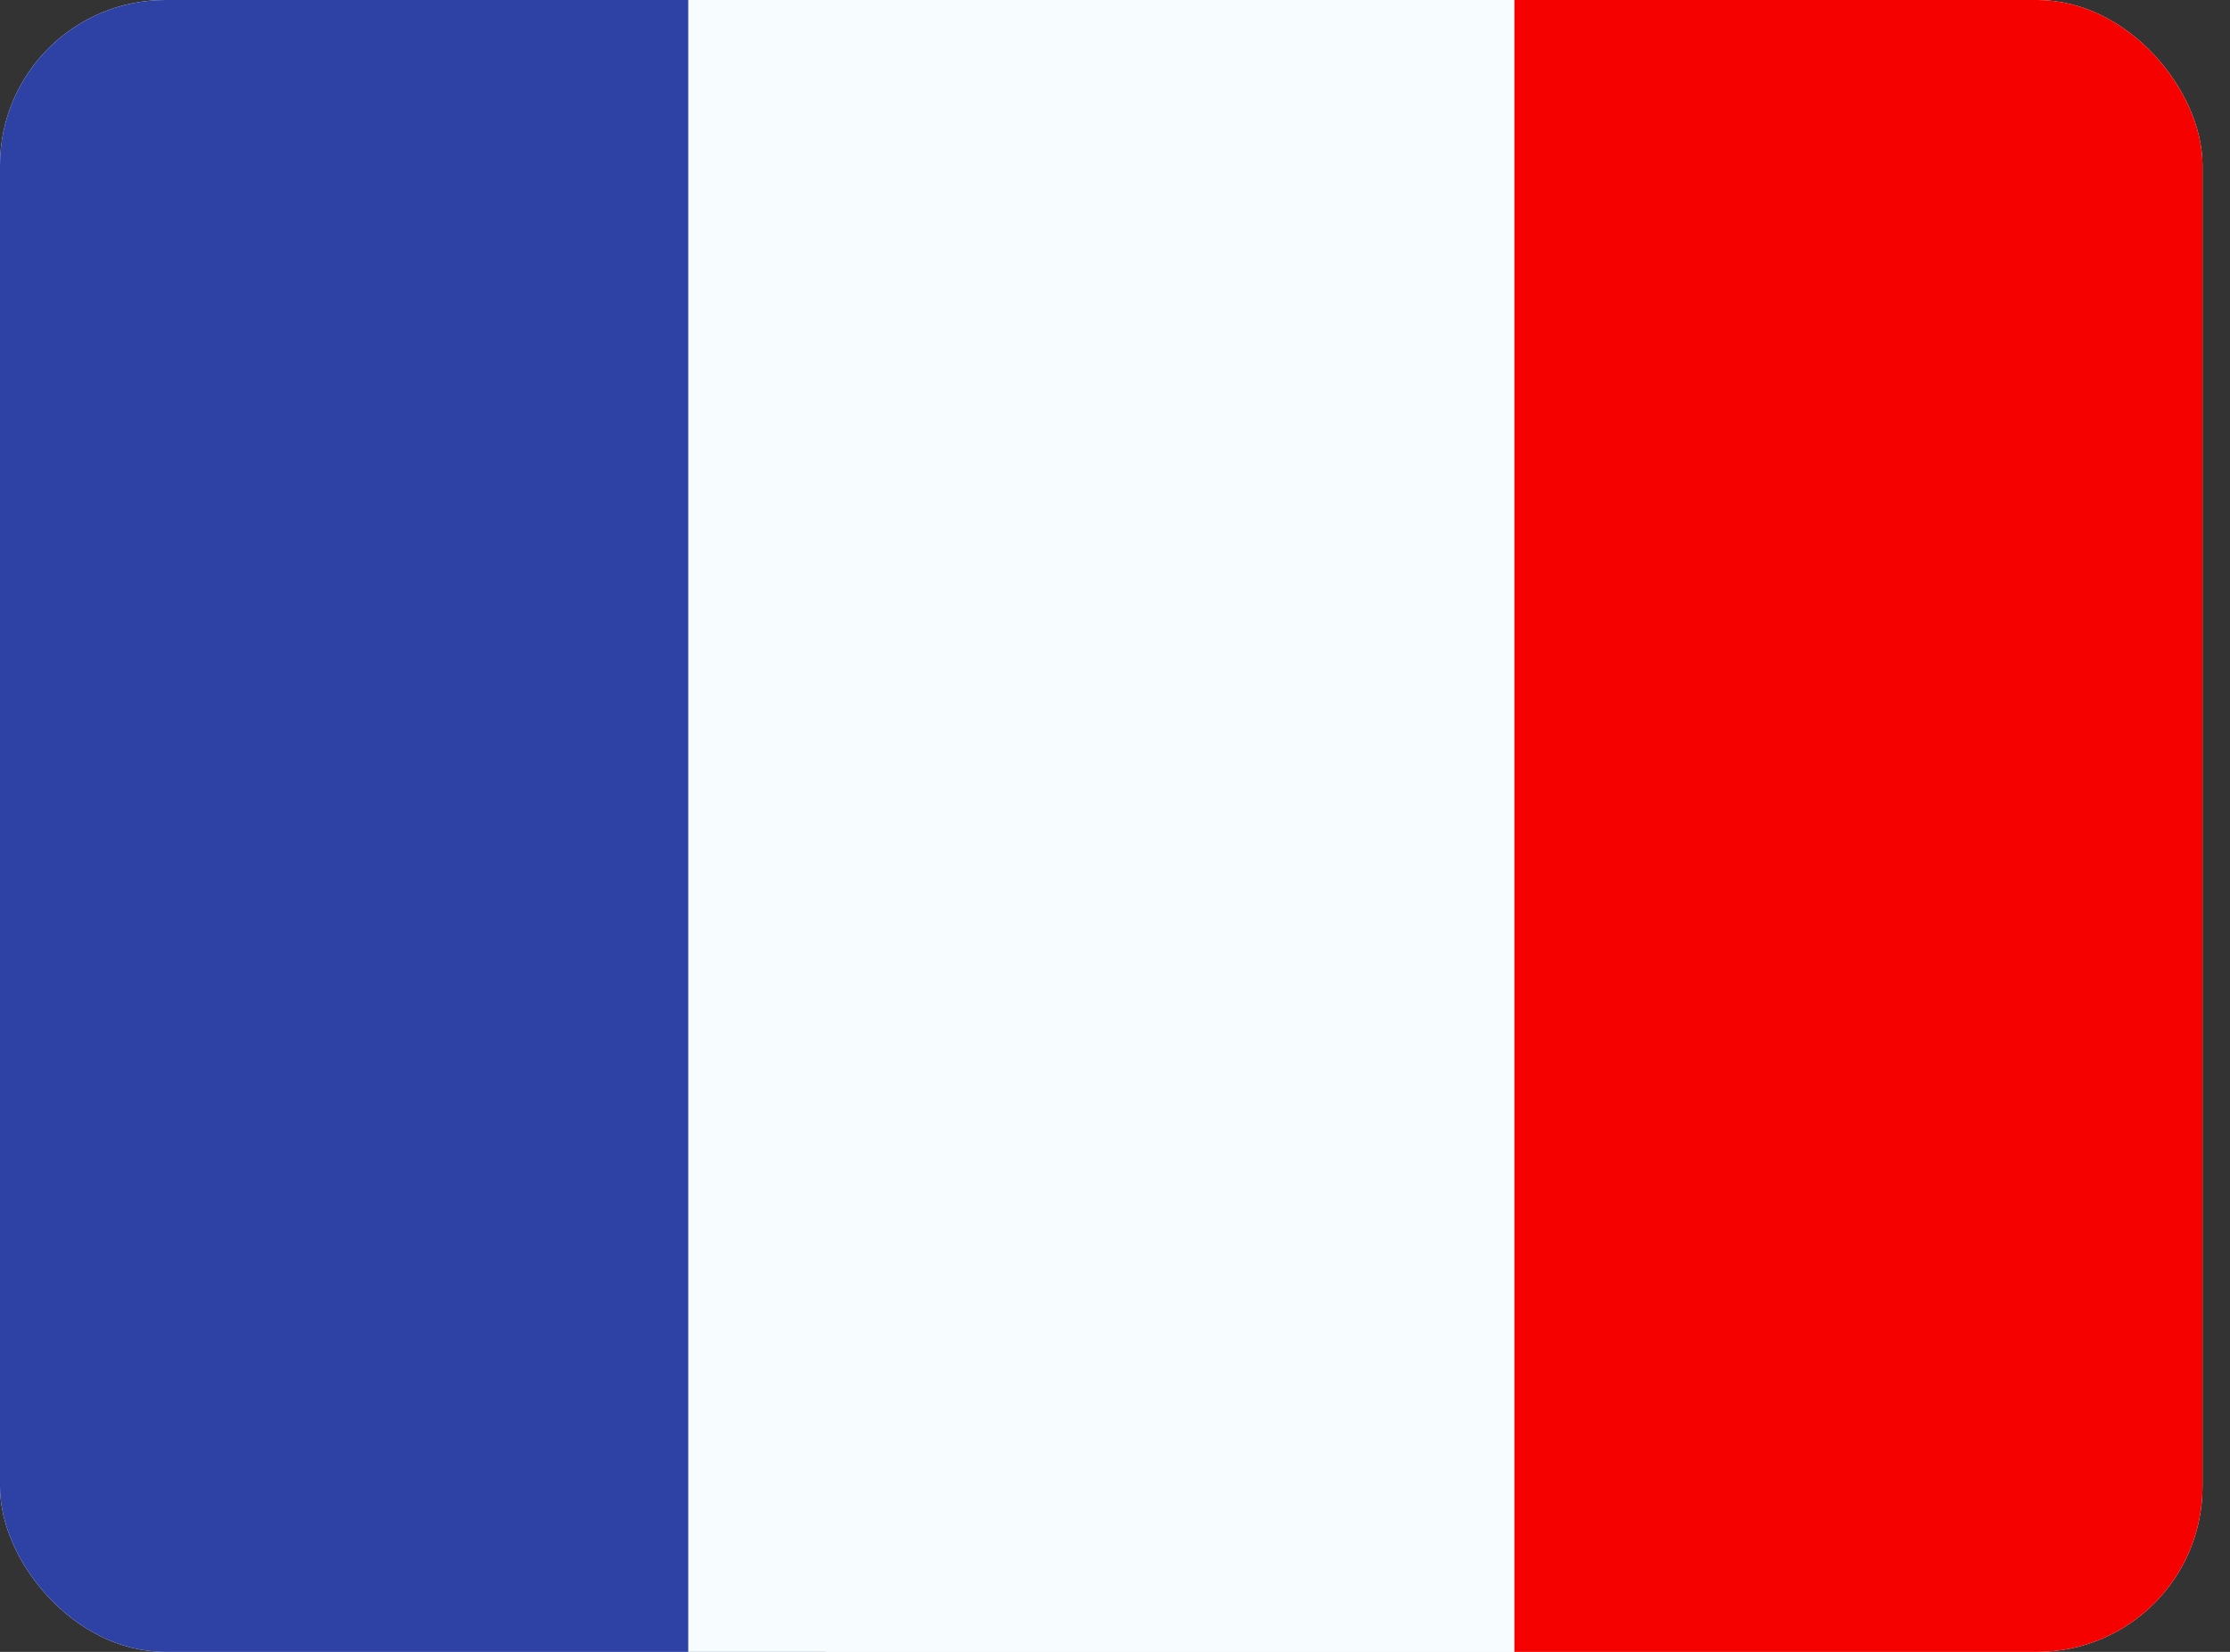
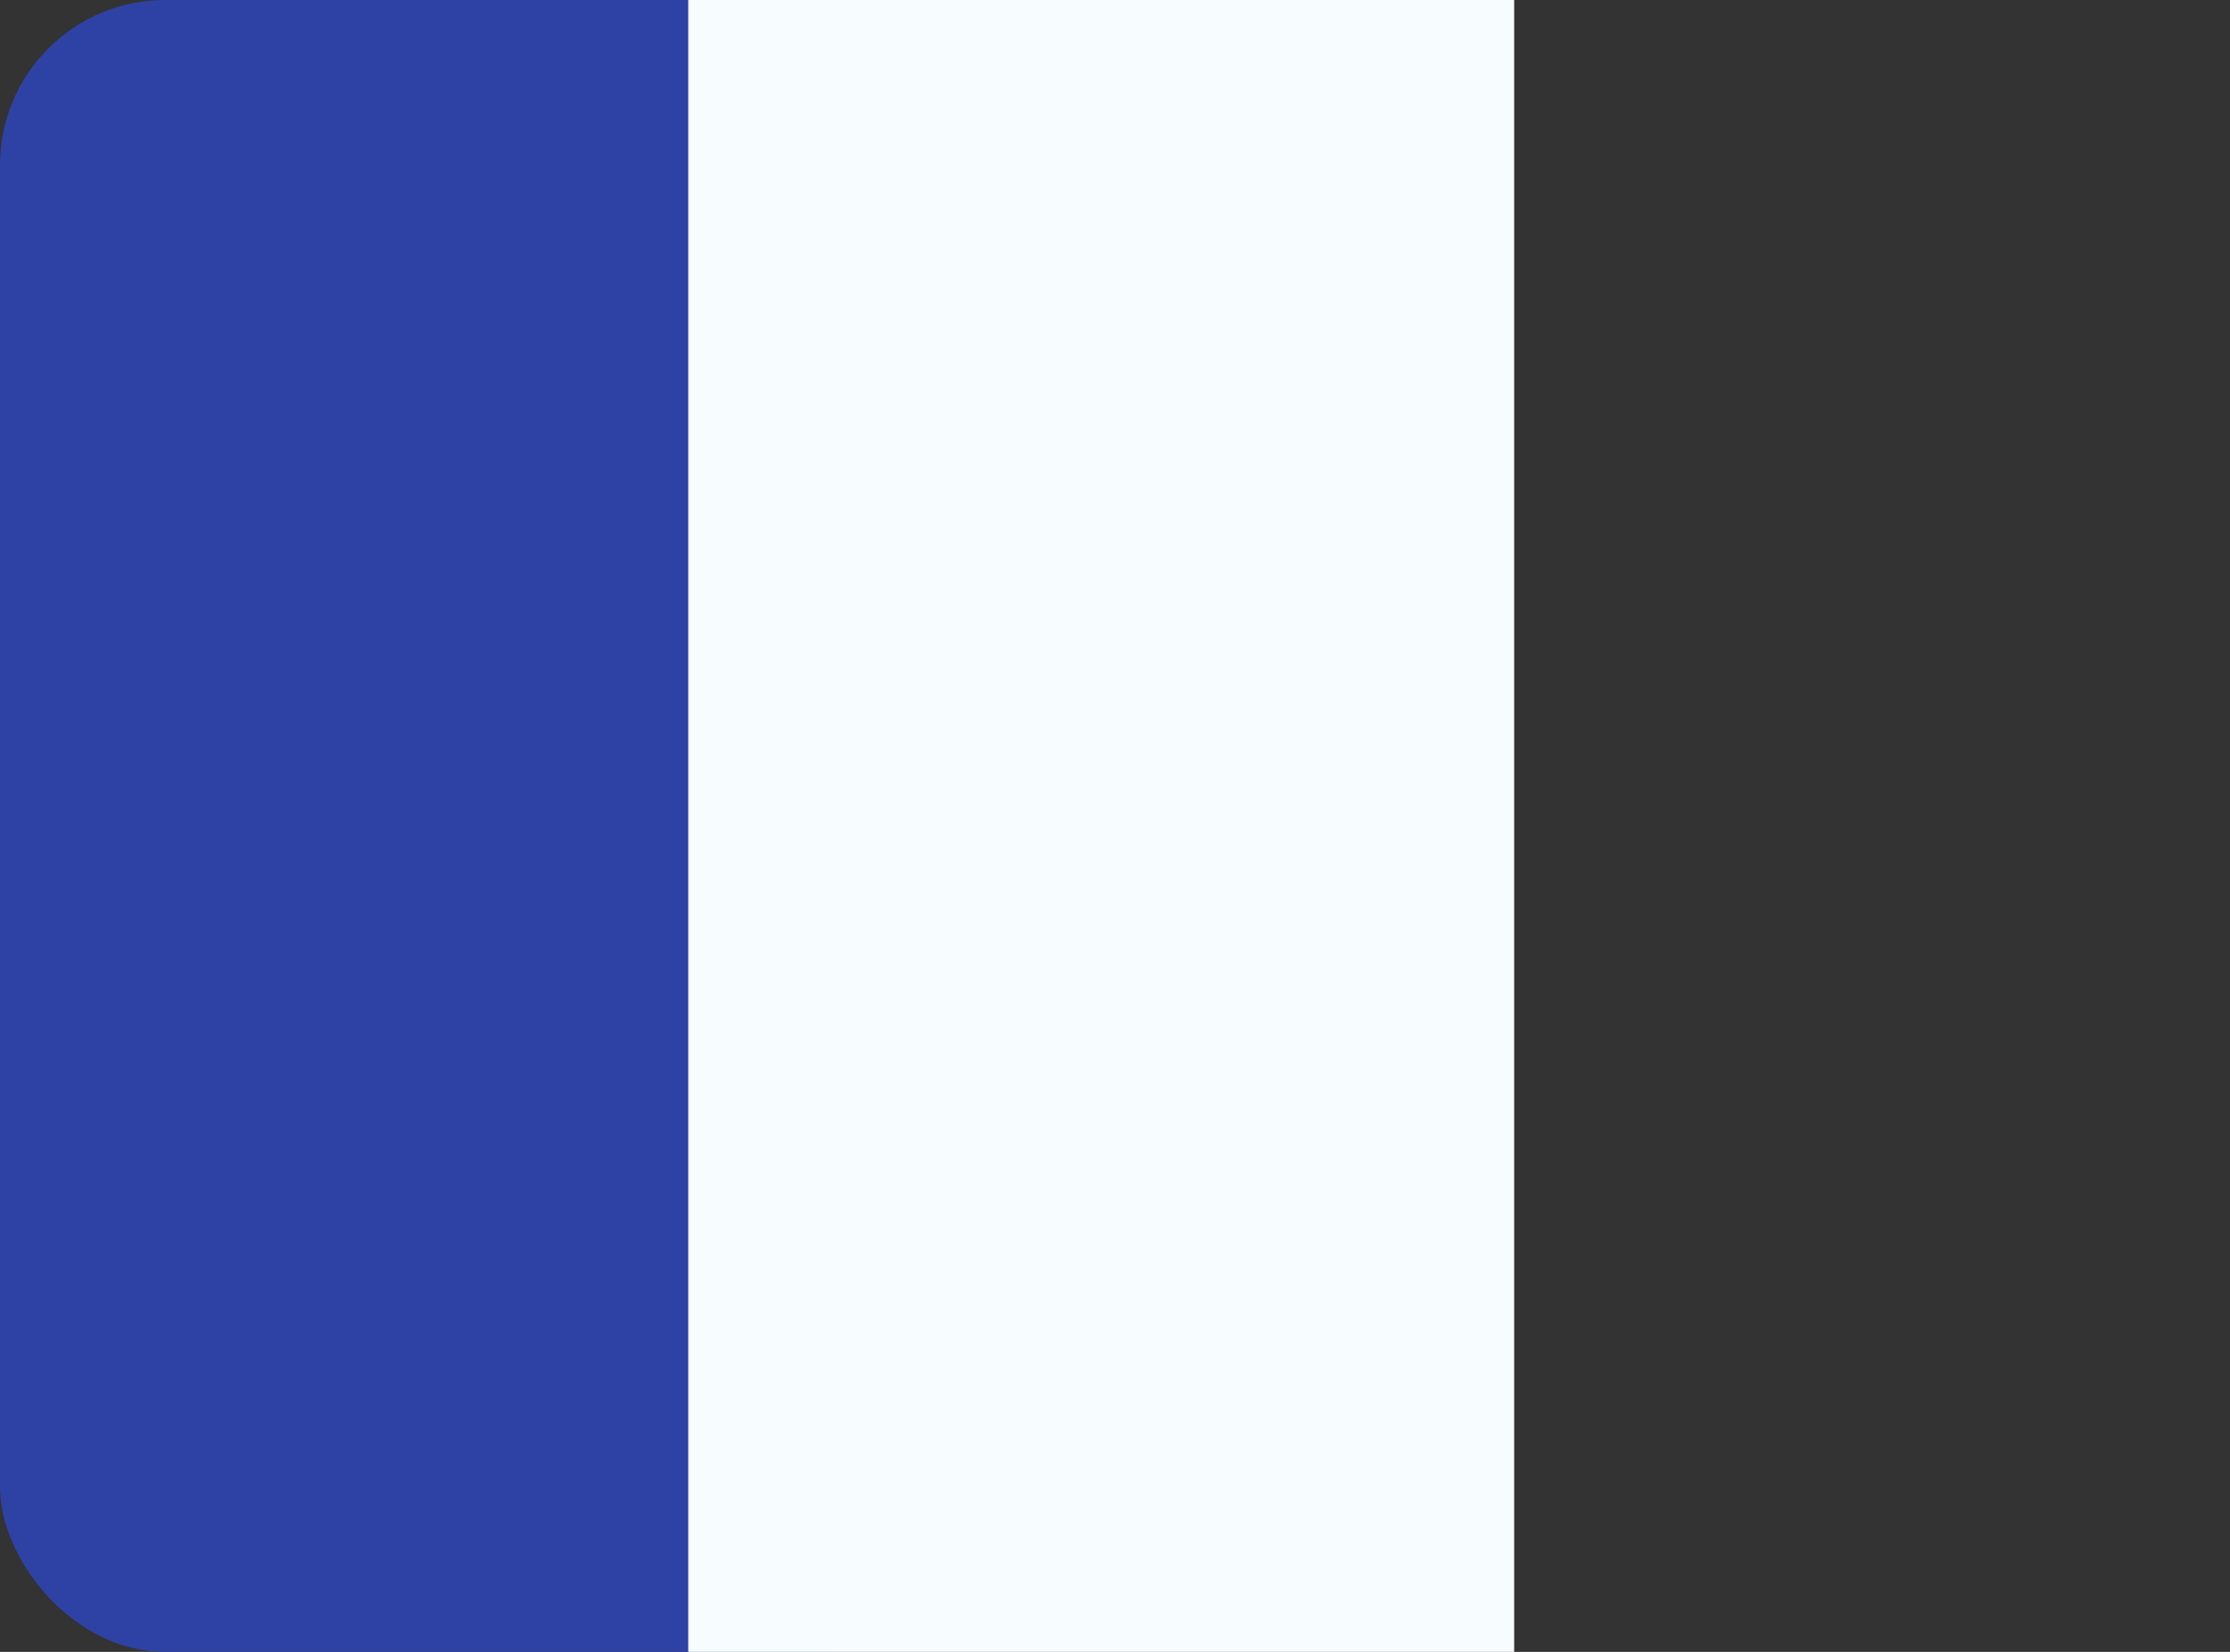
<svg xmlns="http://www.w3.org/2000/svg" width="27" height="20" viewBox="0 0 27 20" fill="none">
  <rect x="0" y="0" width="27" height="20" fill="#333333" stroke="none" />
  <g clip-path="url(#clip0_270_67361)">
-     <rect width="26.667" height="20" rx="2" fill="white" />
-     <path fill-rule="evenodd" clip-rule="evenodd" d="M18.333 0H26.667V20H18.333V0Z" fill="#F50100" />
    <path fill-rule="evenodd" clip-rule="evenodd" d="M0 0H10V20H0V0Z" fill="#2E42A5" />
    <path fill-rule="evenodd" clip-rule="evenodd" d="M8.333 0H18.333V20H8.333V0Z" fill="#F7FCFF" />
  </g>
  <defs>
    <clipPath id="clip0_270_67361">
      <rect width="26.667" height="20" rx="2" fill="white" />
    </clipPath>
  </defs>
</svg>